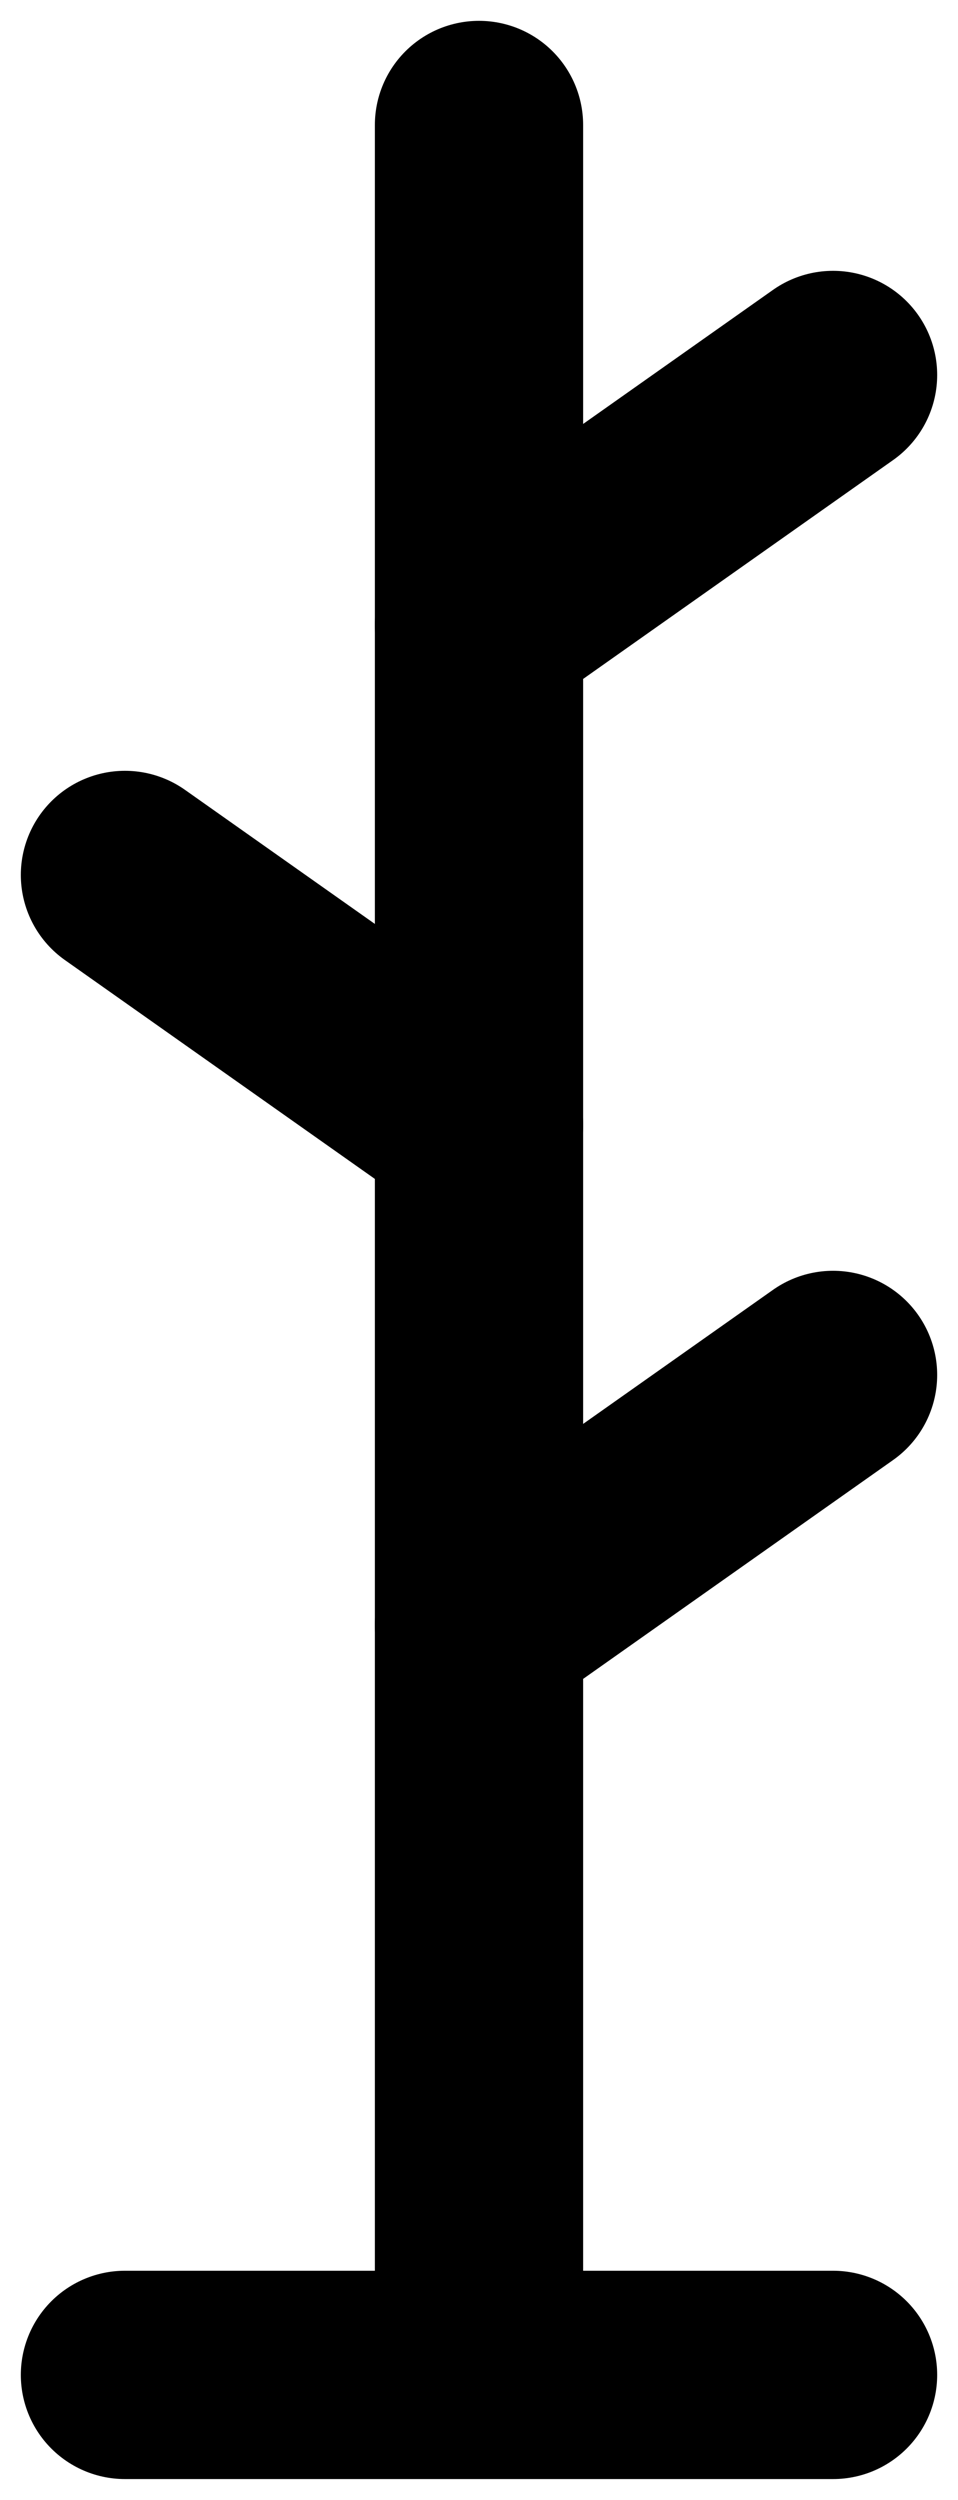
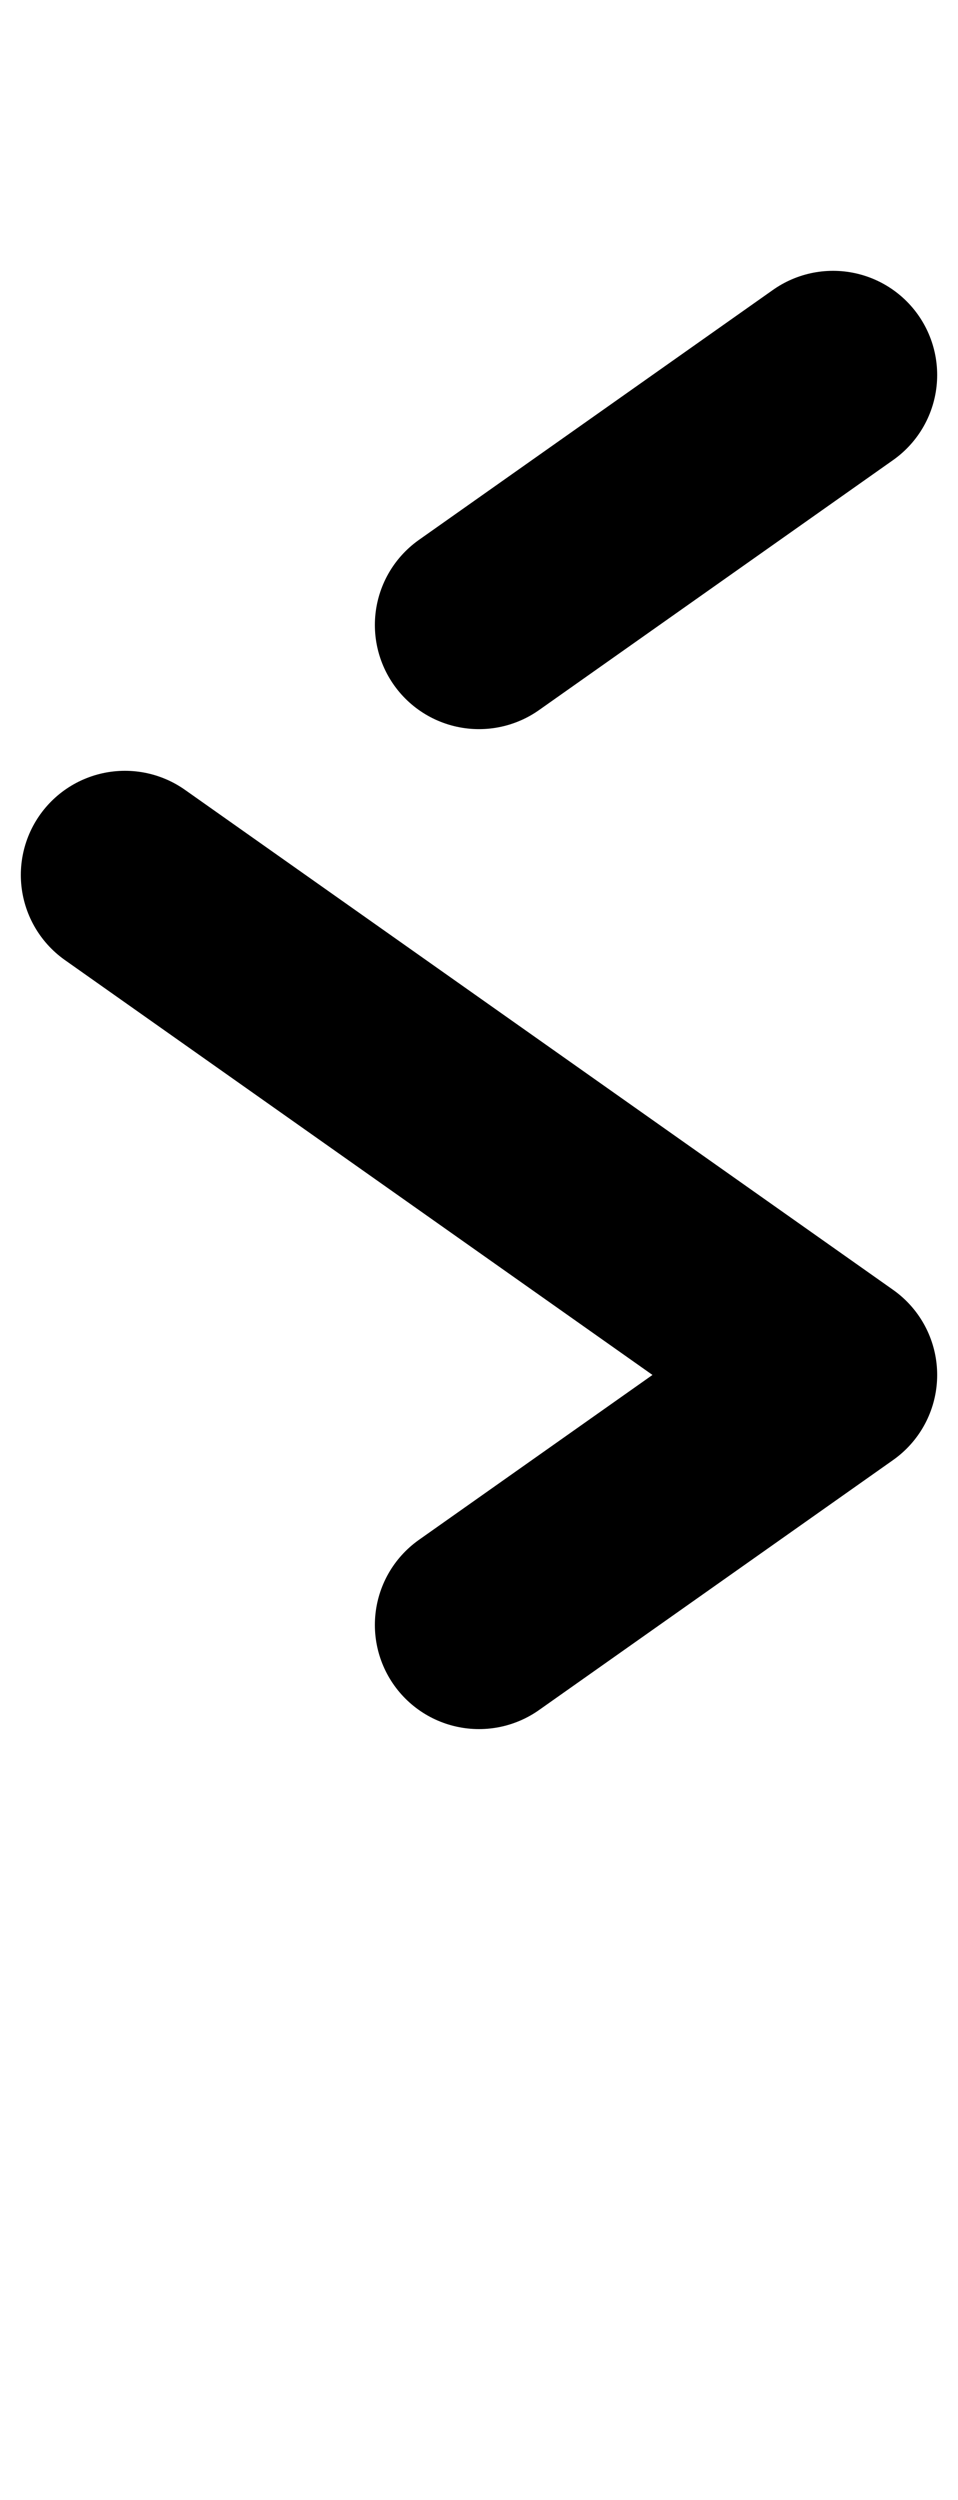
<svg xmlns="http://www.w3.org/2000/svg" width="23" height="60" viewBox="0 0 23 60" fill="none">
-   <path d="M11.5 15L20 9M11.5 39L20 33M11.5 27L3 21" stroke="black" stroke-width="5" stroke-linecap="round" stroke-linejoin="round" />
-   <path d="M3 57H20M11.5 3V57" stroke="black" stroke-width="5" stroke-linecap="round" stroke-linejoin="round" />
+   <path d="M11.5 15L20 9M11.5 39L20 33L3 21" stroke="black" stroke-width="5" stroke-linecap="round" stroke-linejoin="round" />
</svg>